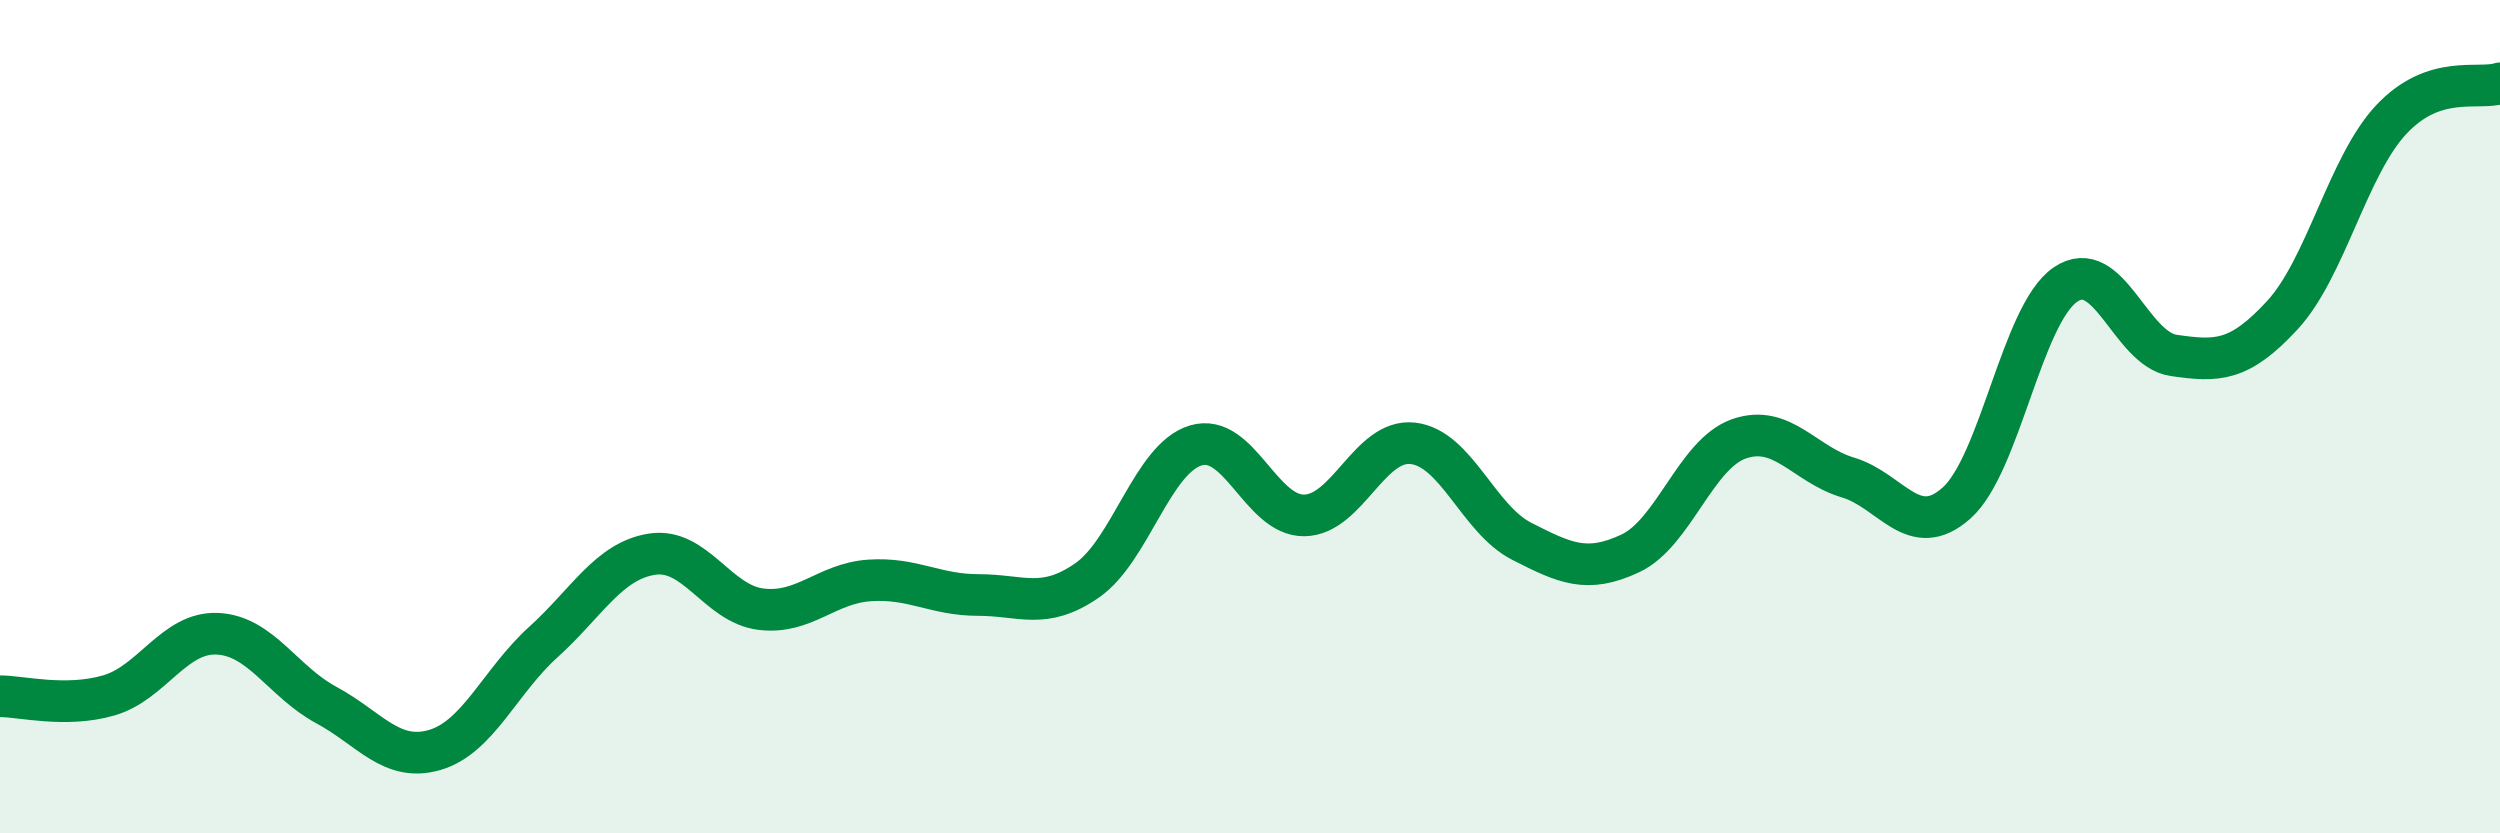
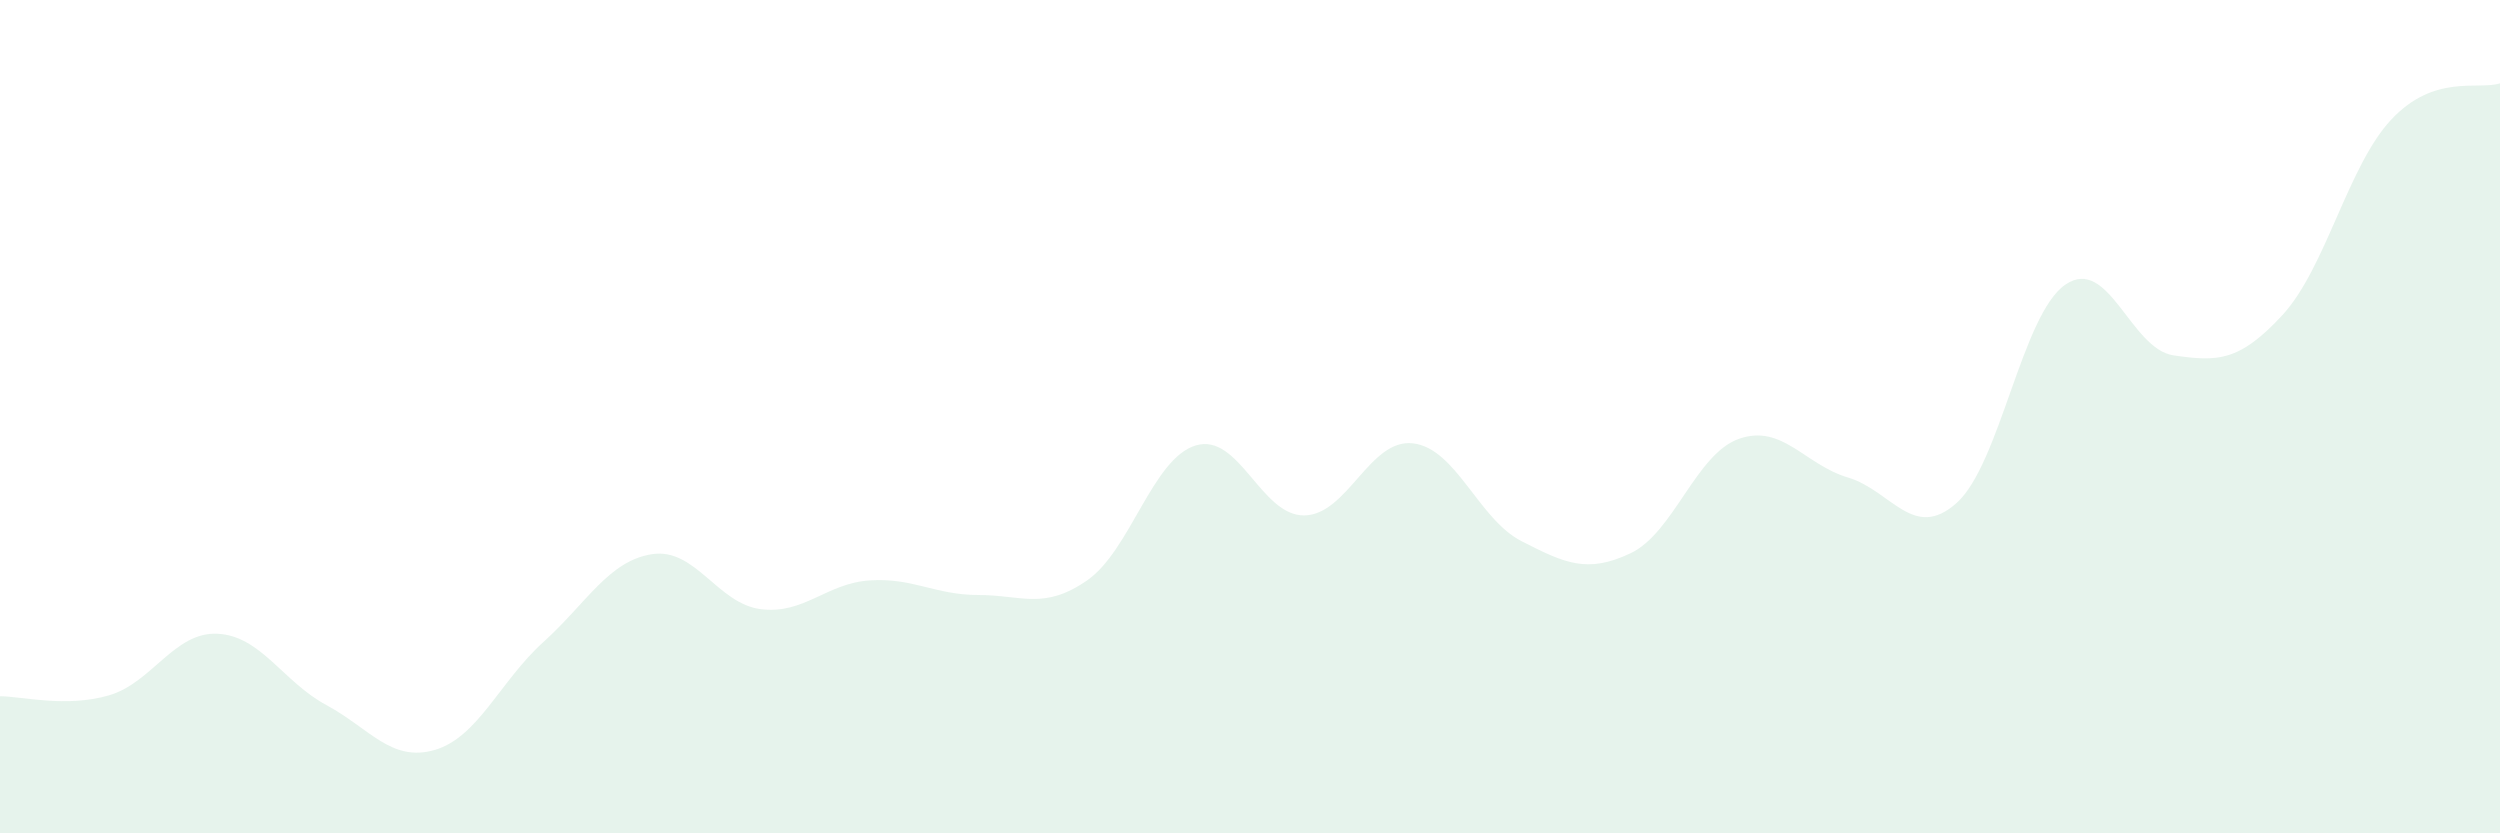
<svg xmlns="http://www.w3.org/2000/svg" width="60" height="20" viewBox="0 0 60 20">
  <path d="M 0,16.71 C 0.52,16.71 1.57,16.99 2.61,16.69 C 3.65,16.39 4.18,15.16 5.22,15.21 C 6.26,15.26 6.79,16.36 7.83,16.92 C 8.87,17.48 9.39,18.3 10.43,18 C 11.47,17.7 12,16.35 13.04,15.41 C 14.08,14.47 14.61,13.46 15.65,13.3 C 16.69,13.14 17.22,14.49 18.26,14.62 C 19.3,14.75 19.83,14 20.87,13.93 C 21.91,13.86 22.44,14.28 23.48,14.28 C 24.52,14.28 25.05,14.65 26.09,13.93 C 27.13,13.21 27.66,11 28.7,10.69 C 29.74,10.38 30.26,12.38 31.3,12.37 C 32.34,12.36 32.87,10.52 33.91,10.64 C 34.95,10.76 35.48,12.46 36.52,12.99 C 37.56,13.52 38.09,13.77 39.13,13.28 C 40.17,12.79 40.7,10.89 41.74,10.53 C 42.78,10.17 43.31,11.15 44.35,11.46 C 45.39,11.77 45.92,13 46.96,12.07 C 48,11.14 48.53,7.54 49.57,6.83 C 50.61,6.12 51.13,8.38 52.17,8.53 C 53.21,8.68 53.74,8.69 54.78,7.56 C 55.82,6.43 56.35,3.98 57.39,2.87 C 58.43,1.76 59.48,2.17 60,2L60 20L0 20Z" fill="#008740" opacity="0.1" stroke-linecap="round" stroke-linejoin="round" />
-   <path d="M 0,16.71 C 0.52,16.71 1.57,16.99 2.61,16.69 C 3.65,16.39 4.18,15.16 5.22,15.21 C 6.26,15.26 6.79,16.36 7.83,16.92 C 8.87,17.48 9.39,18.3 10.43,18 C 11.47,17.7 12,16.35 13.04,15.41 C 14.08,14.47 14.61,13.46 15.65,13.3 C 16.69,13.14 17.22,14.49 18.26,14.62 C 19.3,14.75 19.83,14 20.87,13.93 C 21.91,13.86 22.44,14.28 23.48,14.28 C 24.52,14.28 25.05,14.65 26.09,13.93 C 27.13,13.21 27.66,11 28.7,10.69 C 29.74,10.38 30.26,12.38 31.3,12.37 C 32.34,12.36 32.87,10.52 33.91,10.64 C 34.95,10.76 35.48,12.46 36.52,12.99 C 37.56,13.52 38.09,13.77 39.13,13.28 C 40.17,12.79 40.7,10.89 41.74,10.53 C 42.78,10.17 43.31,11.15 44.35,11.46 C 45.39,11.77 45.92,13 46.96,12.07 C 48,11.14 48.53,7.54 49.57,6.83 C 50.61,6.12 51.13,8.38 52.17,8.53 C 53.21,8.68 53.74,8.69 54.78,7.56 C 55.82,6.43 56.35,3.98 57.39,2.87 C 58.43,1.76 59.48,2.17 60,2" stroke="#008740" stroke-width="1" fill="none" stroke-linecap="round" stroke-linejoin="round" />
</svg>